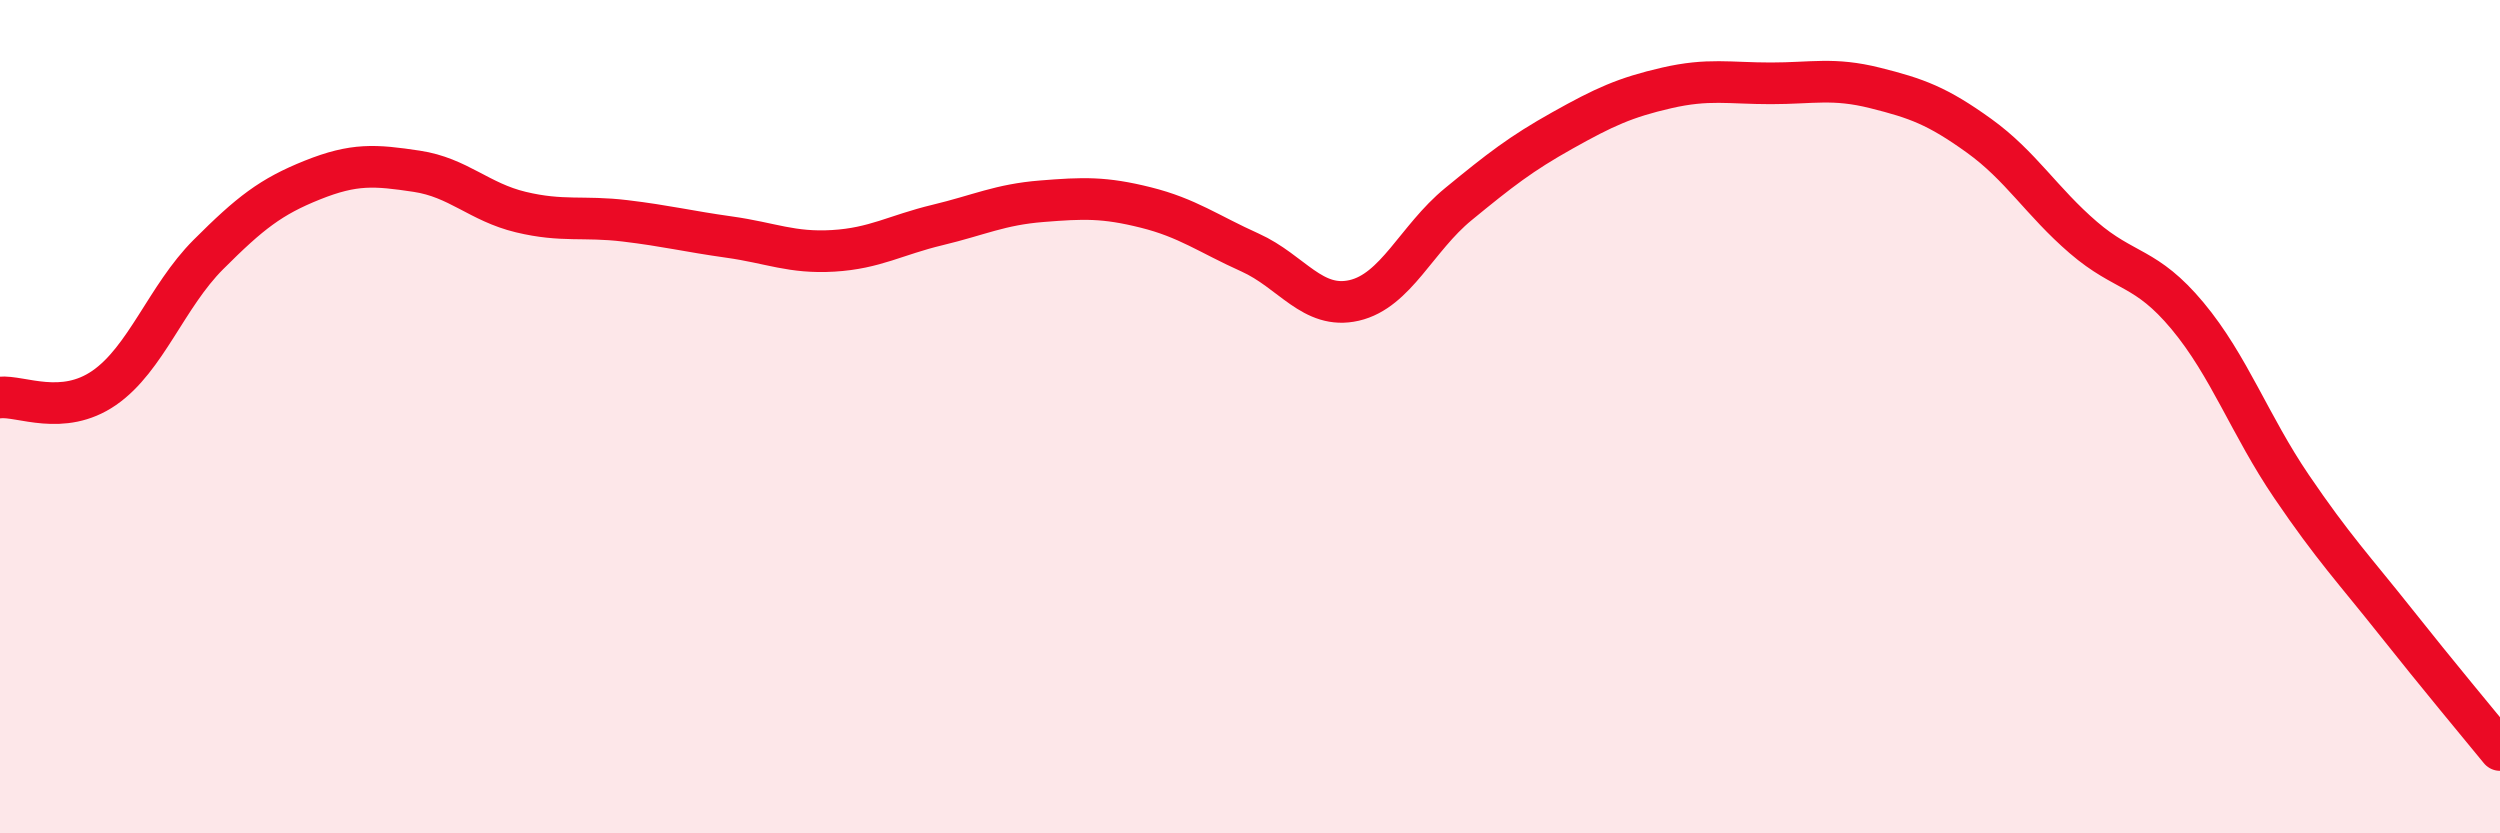
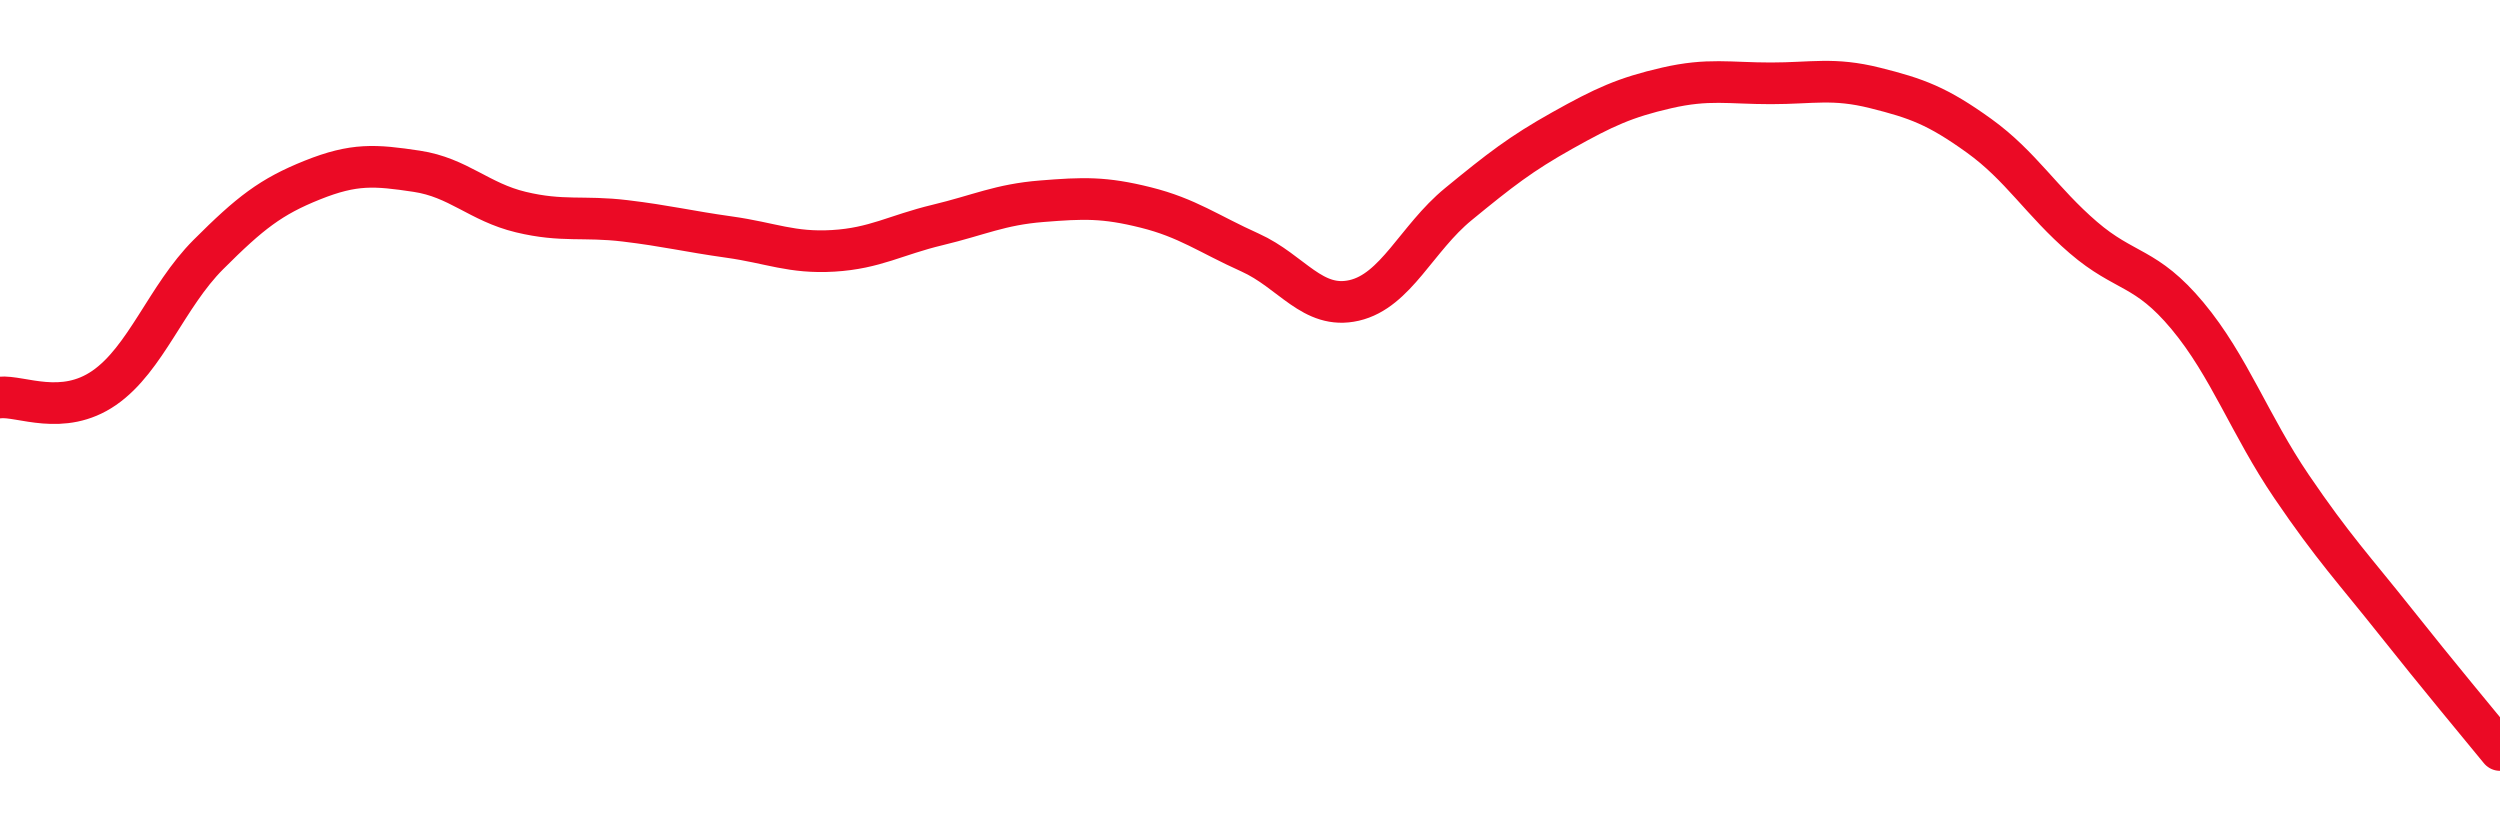
<svg xmlns="http://www.w3.org/2000/svg" width="60" height="20" viewBox="0 0 60 20">
-   <path d="M 0,9.54 C 0.5,9.49 1.5,10 2.5,9.31 C 3.5,8.62 4,7.11 5,6.11 C 6,5.11 6.5,4.72 7.5,4.32 C 8.5,3.92 9,3.96 10,4.11 C 11,4.26 11.5,4.85 12.5,5.09 C 13.5,5.33 14,5.18 15,5.3 C 16,5.42 16.5,5.55 17.5,5.69 C 18.5,5.83 19,6.08 20,6.02 C 21,5.96 21.5,5.64 22.5,5.4 C 23.5,5.16 24,4.91 25,4.83 C 26,4.75 26.5,4.73 27.5,4.98 C 28.5,5.23 29,5.61 30,6.06 C 31,6.51 31.5,7.44 32.5,7.21 C 33.5,6.98 34,5.72 35,4.9 C 36,4.08 36.5,3.69 37.5,3.13 C 38.5,2.57 39,2.34 40,2.11 C 41,1.88 41.5,2 42.5,2 C 43.5,2 44,1.86 45,2.11 C 46,2.36 46.5,2.54 47.5,3.26 C 48.5,3.98 49,4.84 50,5.7 C 51,6.56 51.5,6.38 52.5,7.58 C 53.5,8.78 54,10.21 55,11.68 C 56,13.15 56.5,13.67 57.5,14.93 C 58.5,16.19 59.5,17.39 60,18L60 20L0 20Z" fill="#EB0A25" opacity="0.1" stroke-linecap="round" stroke-linejoin="round" />
  <path d="M 0,9.54 C 0.5,9.49 1.5,10 2.5,9.31 C 3.5,8.62 4,7.11 5,6.11 C 6,5.11 6.5,4.72 7.5,4.32 C 8.5,3.92 9,3.96 10,4.11 C 11,4.26 11.5,4.85 12.5,5.09 C 13.5,5.33 14,5.18 15,5.3 C 16,5.42 16.5,5.55 17.5,5.69 C 18.5,5.83 19,6.08 20,6.02 C 21,5.96 21.5,5.64 22.5,5.4 C 23.5,5.16 24,4.91 25,4.83 C 26,4.75 26.5,4.73 27.5,4.98 C 28.5,5.23 29,5.61 30,6.06 C 31,6.51 31.5,7.44 32.5,7.21 C 33.5,6.98 34,5.72 35,4.9 C 36,4.08 36.5,3.69 37.5,3.13 C 38.5,2.57 39,2.34 40,2.11 C 41,1.88 41.5,2 42.5,2 C 43.5,2 44,1.86 45,2.11 C 46,2.36 46.5,2.54 47.5,3.26 C 48.5,3.98 49,4.84 50,5.7 C 51,6.56 51.5,6.38 52.5,7.58 C 53.5,8.78 54,10.21 55,11.68 C 56,13.15 56.5,13.67 57.5,14.93 C 58.5,16.19 59.5,17.39 60,18" stroke="#EB0A25" stroke-width="1" fill="none" stroke-linecap="round" stroke-linejoin="round" />
</svg>